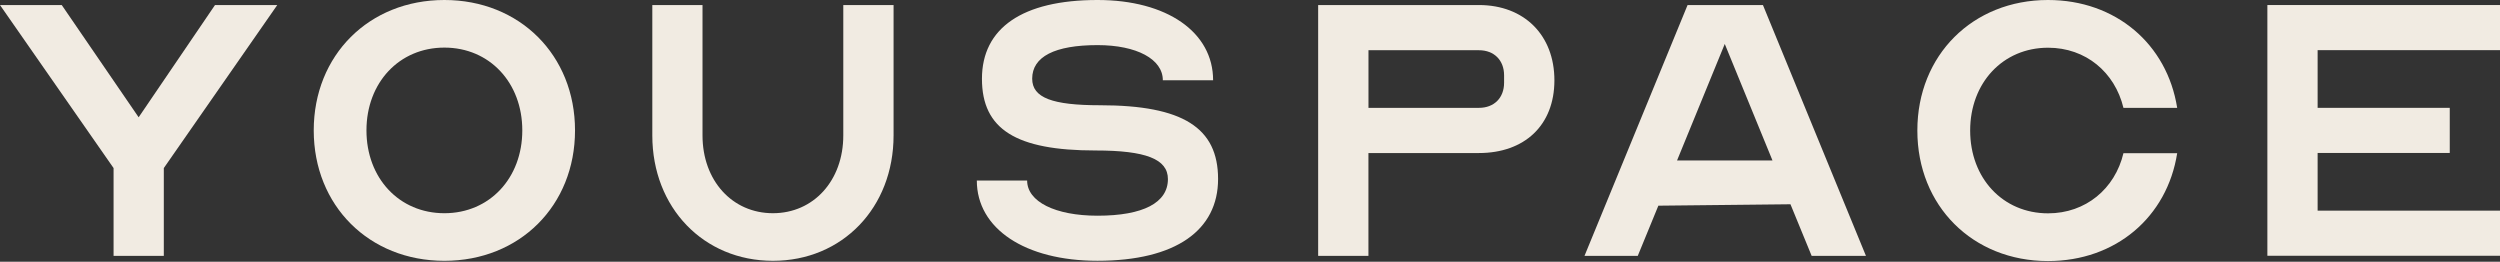
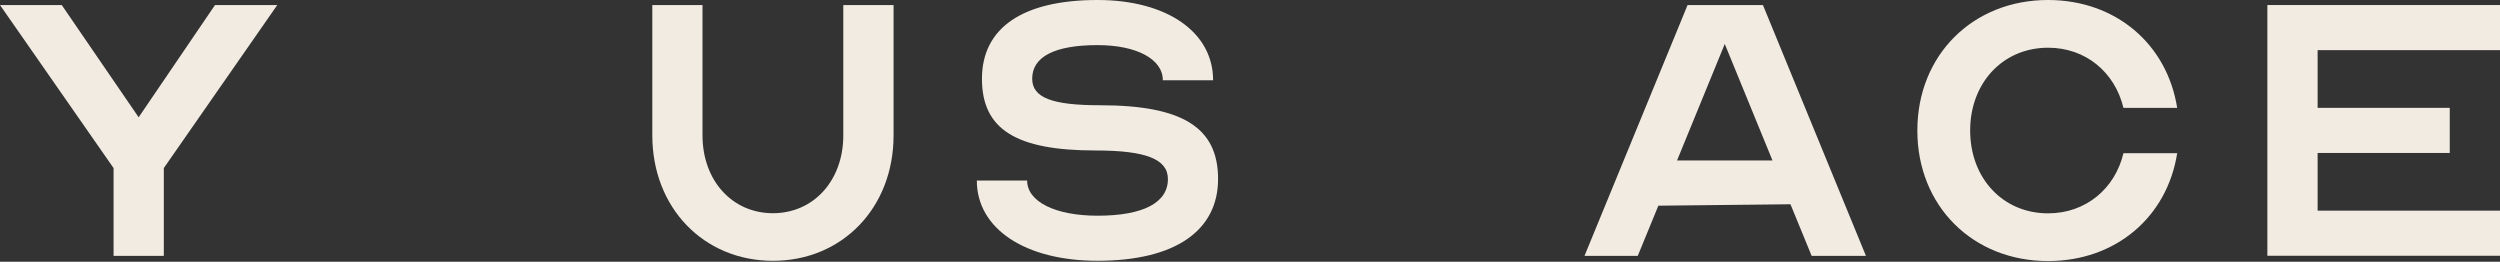
<svg xmlns="http://www.w3.org/2000/svg" width="1318" height="138" viewBox="0 0 1318 138" fill="none">
  <rect x="0" y="0" width="1318" height="138" fill="#333333" stroke="none" />
-   <path d="M234.277 0C273.985 0 303.153 29.105 303.153 68.751C303.153 108.397 273.985 137.502 234.277 137.502C194.569 137.502 165.401 108.397 165.401 68.751C165.401 29.105 194.548 0 234.277 0ZM234.277 112.409C258.102 112.409 275.357 93.886 275.357 68.751C275.357 43.617 258.123 25.093 234.277 25.093C210.432 25.093 193.197 43.617 193.197 68.751C193.197 93.886 210.432 112.409 234.277 112.409Z" fill="#F1EBE2" />
  <path d="M343.858 2.657H370.365V71.408C370.365 95.192 386.02 112.405 407.474 112.405C428.929 112.405 444.584 95.192 444.584 71.408V2.657H471.091V71.408C471.091 109.495 444.064 137.498 407.495 137.498C370.926 137.498 343.9 109.453 343.9 71.408V2.657H343.858Z" fill="#F1EBE2" />
  <path d="M541.508 95.195C541.508 106.318 556.331 113.719 578.617 113.719C602.733 113.719 615.727 106.858 615.727 94.426C615.727 83.844 604.043 79.333 577.557 79.333C535.708 79.333 517.683 68.21 517.683 41.538C517.683 14.864 538.888 0 578.617 0C615.186 0 639.552 16.923 639.552 42.307H613.045C613.045 31.184 599.282 23.783 578.617 23.783C556.081 23.783 544.169 29.875 544.169 41.475C544.169 51.537 554.772 55.487 579.927 55.487C623.668 55.487 642.171 67.379 642.171 94.364C642.171 121.349 619.926 137.481 578.576 137.481C540.406 137.481 514.98 120.559 514.98 95.175H541.529L541.508 95.195Z" fill="#F1EBE2" />
-   <path d="M694.953 2.657H779.712C803.537 2.657 819.483 18.52 819.483 42.344C819.483 66.169 803.6 80.68 779.712 80.68H721.439V134.879H694.933V2.657H694.953ZM721.46 56.856H779.733C787.675 56.856 792.955 51.596 792.955 43.654V39.683C792.955 31.763 787.675 26.482 779.733 26.482H721.46V56.897V56.856Z" fill="#F1EBE2" />
  <path d="M835.348 134.879L889.692 2.657H929.421L983.723 134.879H955.096L943.932 107.686L874.287 108.434L863.435 134.879H835.348ZM884.12 84.589H934.452L909.297 23.177L884.141 84.589H884.12Z" fill="#F1EBE2" />
  <path d="M1010.83 68.751C1010.83 29.105 1040 0 1079.7 0C1115.46 0 1142.49 23.264 1147.81 56.859H1119.48C1114.96 38.107 1099.62 25.155 1079.75 25.155C1055.92 25.155 1038.67 43.679 1038.67 68.813C1038.67 93.948 1055.9 112.471 1079.75 112.471C1099.6 112.471 1115.01 99.52 1119.48 80.767H1147.81C1142.53 114.363 1115.5 137.627 1079.7 137.627C1039.98 137.627 1010.83 108.521 1010.83 68.876V68.772V68.751Z" fill="#F1EBE2" />
  <path d="M1318 2.657V26.441H1221.85V56.856H1291.51V80.639H1221.85V111.054H1318V134.837H1195.36V2.657H1318Z" fill="#F1EBE2" />
  <path d="M113.345 2.665L73.096 61.832L32.556 2.665H0L59.874 88.609V134.886H86.36V88.609L146.171 2.665H113.345Z" fill="#F1EBE2" />
</svg>